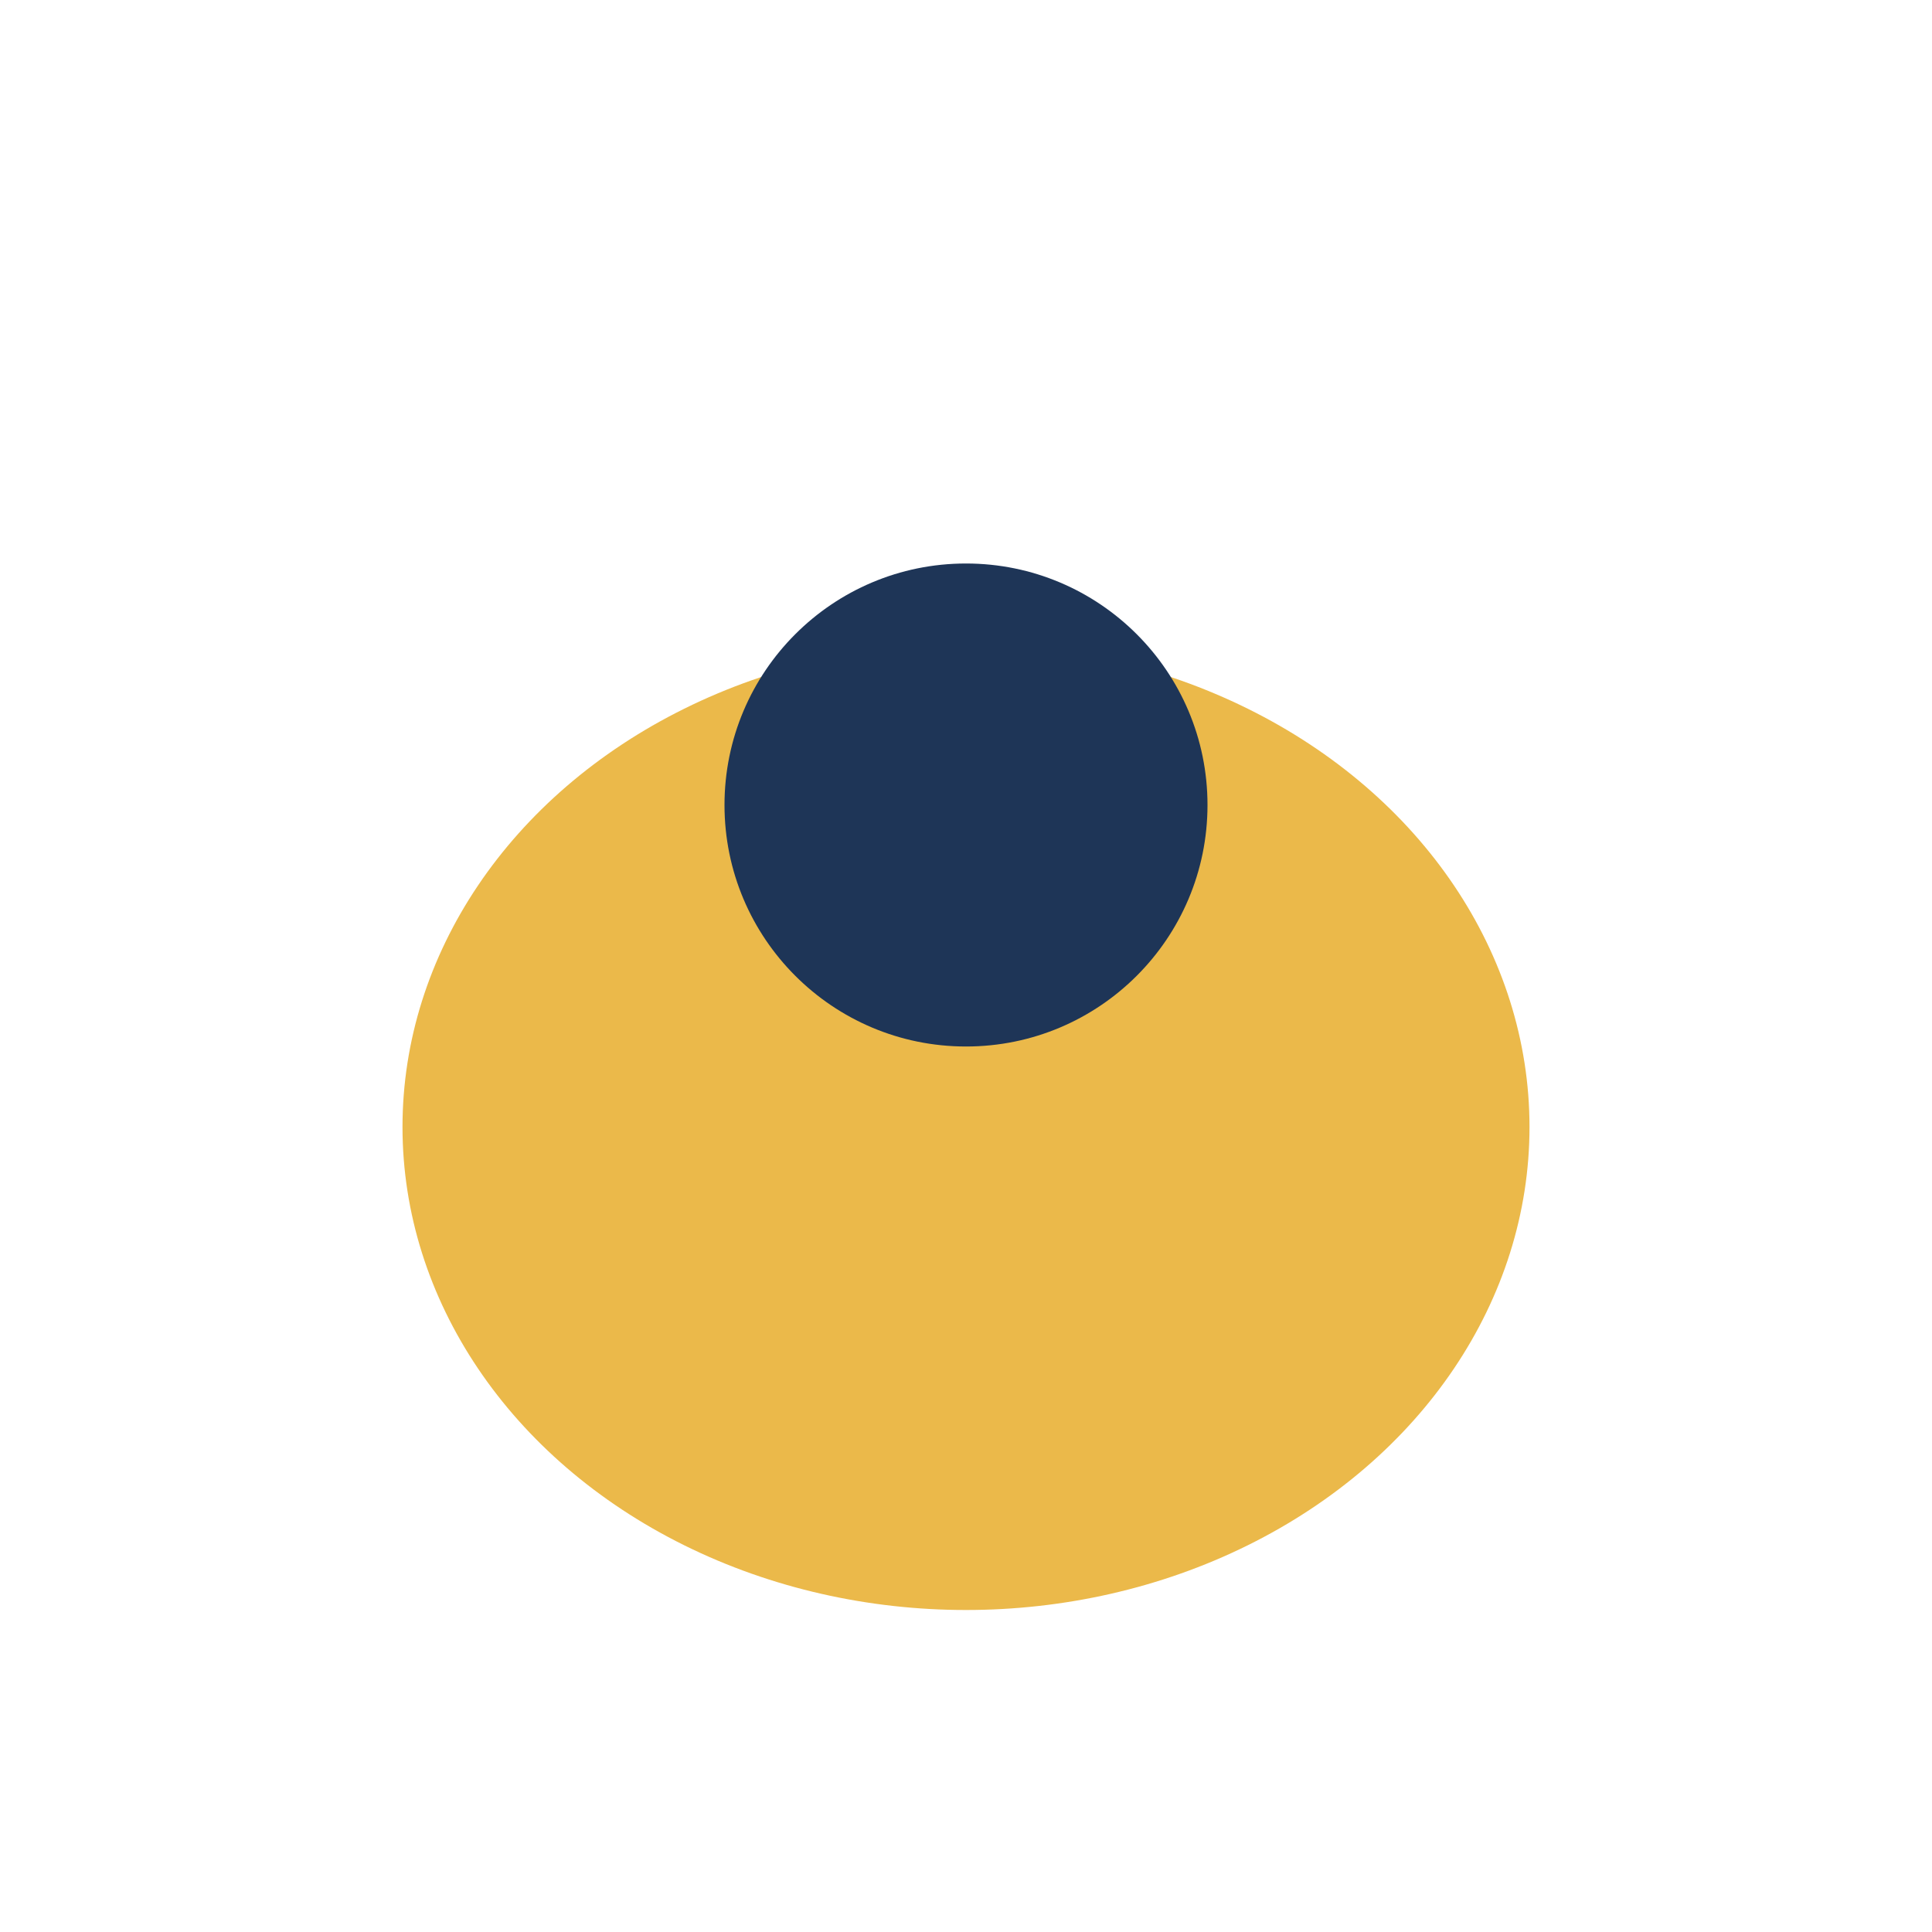
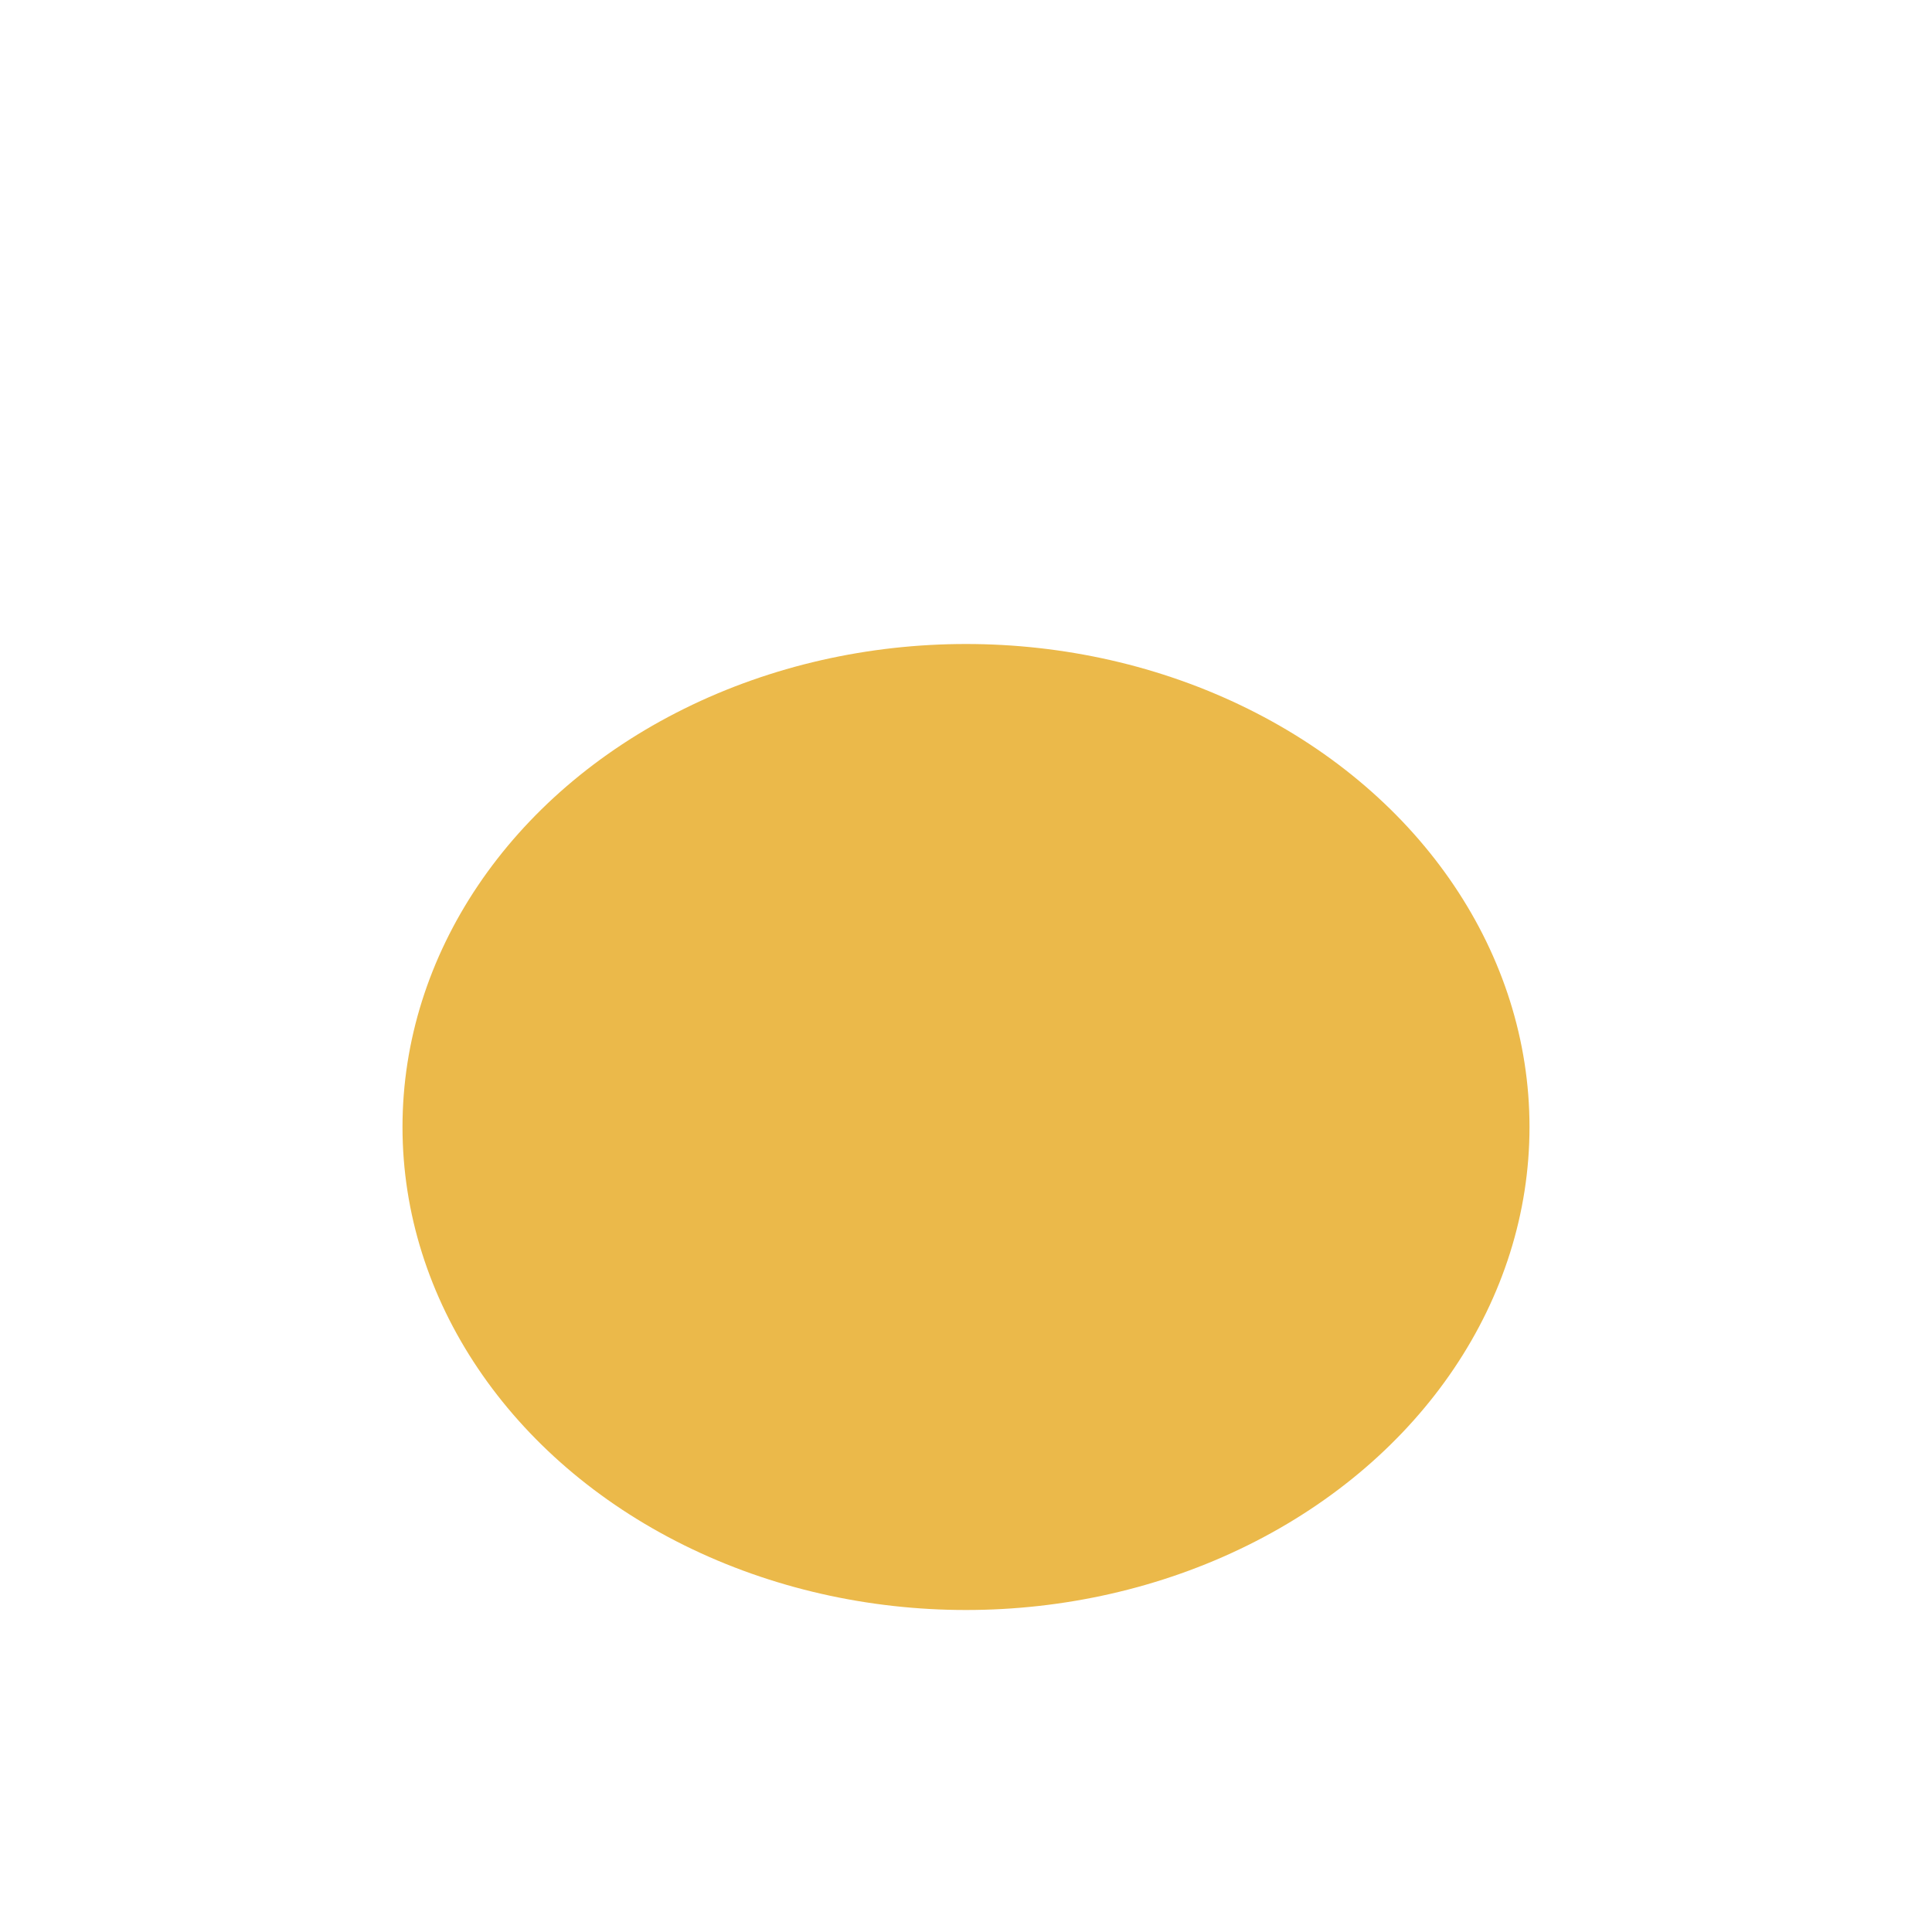
<svg xmlns="http://www.w3.org/2000/svg" width="24" height="24" viewBox="0 0 24 24">
  <ellipse cx="12" cy="14" rx="7" ry="6" fill="#EBB94A" />
-   <ellipse cx="12" cy="10" rx="3" ry="3" fill="#1E3557" />
</svg>